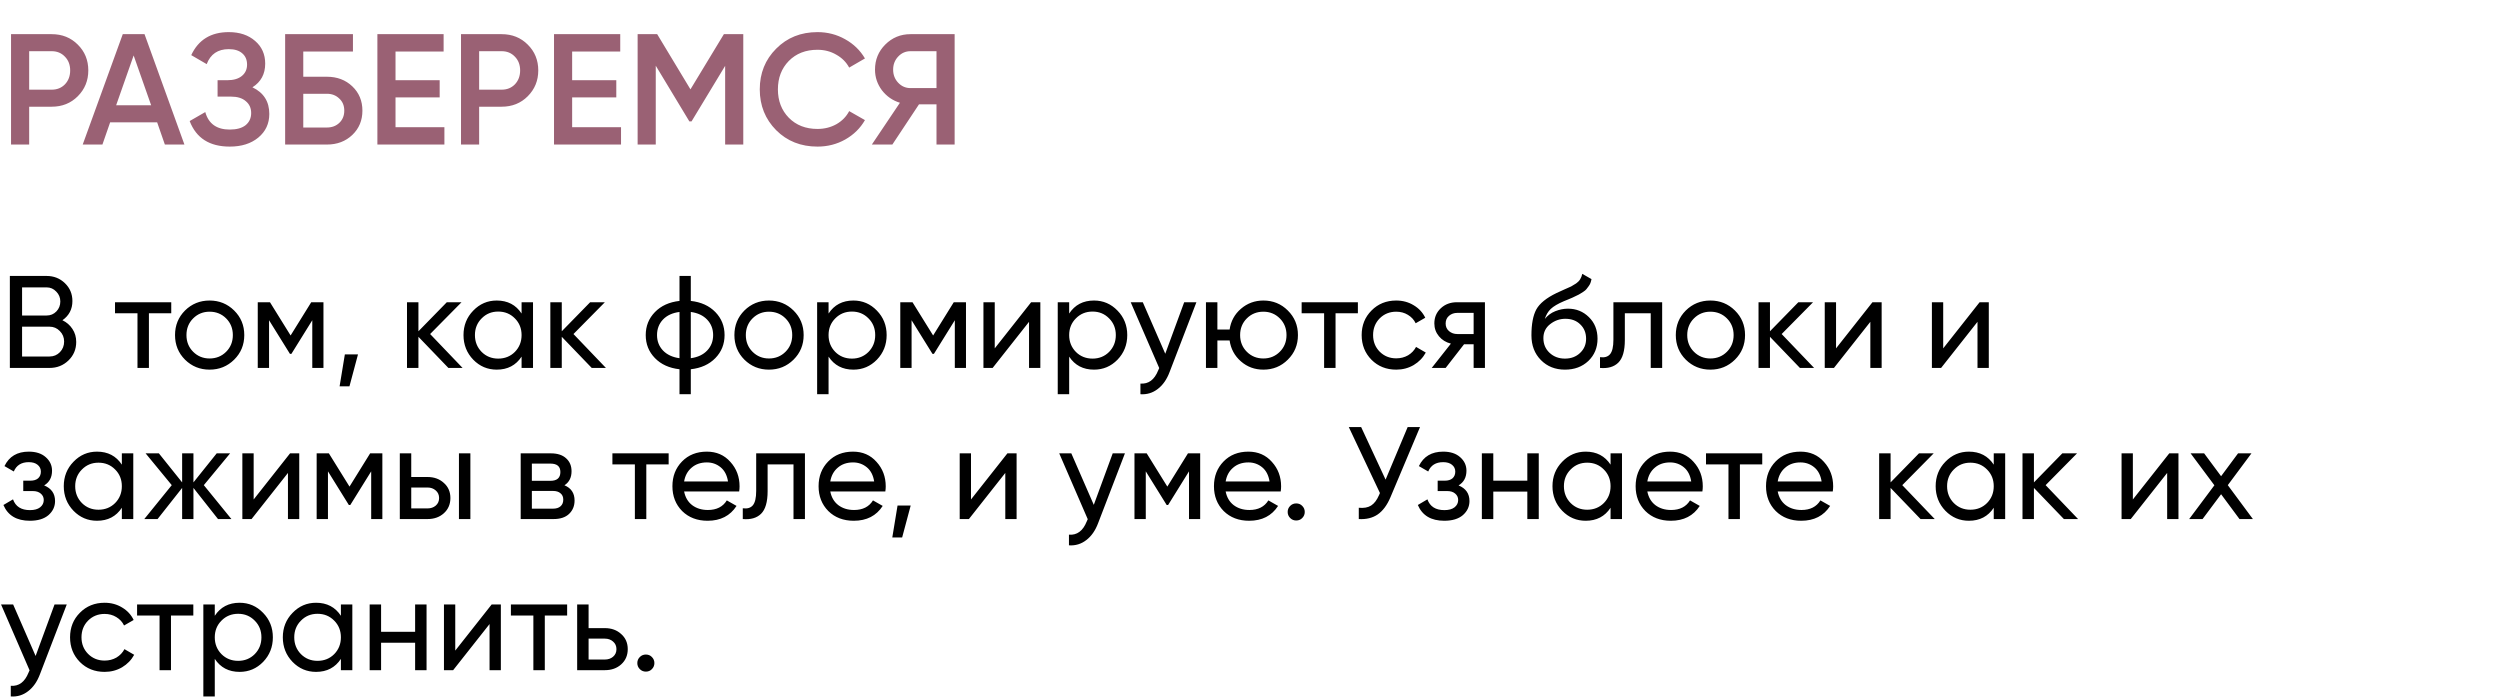
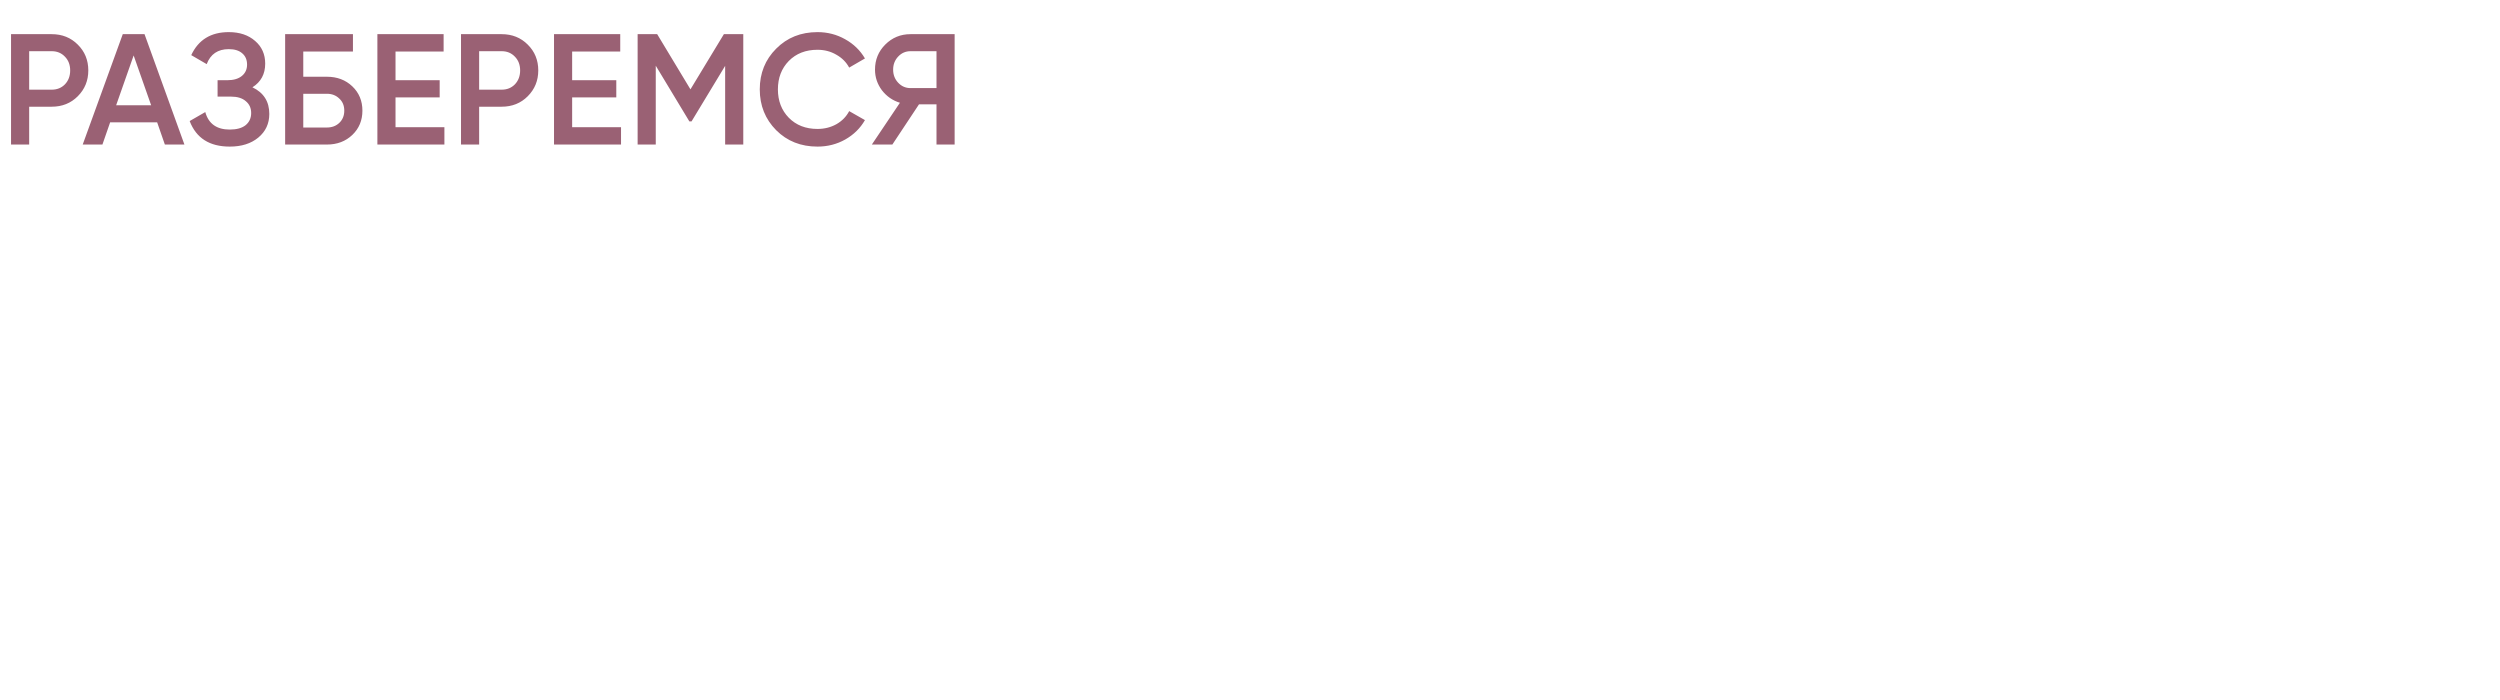
<svg xmlns="http://www.w3.org/2000/svg" width="761" height="213" viewBox="0 0 761 213" fill="none">
-   <path d="M19 97.48C20.28 98.093 21.293 98.973 22.04 100.12C22.813 101.267 23.2 102.587 23.2 104.08C23.2 106.32 22.413 108.2 20.84 109.72C19.267 111.24 17.347 112 15.08 112H3V84H14.2C16.387 84 18.24 84.733 19.76 86.2C21.28 87.667 22.04 89.48 22.04 91.64C22.04 94.12 21.027 96.067 19 97.48ZM14.2 87.48H6.72V96.04H14.2C15.373 96.04 16.36 95.627 17.16 94.8C17.96 93.973 18.36 92.96 18.36 91.76C18.36 90.587 17.947 89.587 17.12 88.76C16.32 87.907 15.347 87.48 14.2 87.48ZM15.08 108.52C16.333 108.52 17.387 108.08 18.24 107.2C19.093 106.32 19.52 105.24 19.52 103.96C19.52 102.707 19.08 101.64 18.2 100.76C17.347 99.88 16.307 99.44 15.08 99.44H6.72V108.52H15.08ZM52.129 92V95.36H45.329V112H41.849V95.36H35.009V92H52.129ZM71.278 109.48C69.225 111.507 66.731 112.52 63.798 112.52C60.864 112.52 58.371 111.507 56.318 109.48C54.291 107.453 53.278 104.96 53.278 102C53.278 99.04 54.291 96.547 56.318 94.52C58.371 92.493 60.864 91.48 63.798 91.48C66.731 91.48 69.225 92.493 71.278 94.52C73.331 96.547 74.358 99.04 74.358 102C74.358 104.96 73.331 107.453 71.278 109.48ZM63.798 109.12C65.798 109.12 67.478 108.44 68.838 107.08C70.198 105.72 70.878 104.027 70.878 102C70.878 99.973 70.198 98.28 68.838 96.92C67.478 95.56 65.798 94.88 63.798 94.88C61.825 94.88 60.158 95.56 58.798 96.92C57.438 98.28 56.758 99.973 56.758 102C56.758 104.027 57.438 105.72 58.798 107.08C60.158 108.44 61.825 109.12 63.798 109.12ZM98.46 92V112H95.06V97.48L88.7 107.72H88.26L81.9 97.48V112H78.46V92H82.18L88.46 102.12L94.74 92H98.46ZM108.973 107.88L106.373 117.6H103.373L104.973 107.88H108.973ZM140.81 112H136.49L127.37 102.52V112H123.89V92H127.37V100.84L136.01 92H140.49L130.93 101.68L140.81 112ZM158.77 92H162.25V112H158.77V108.56C157.037 111.2 154.517 112.52 151.21 112.52C148.41 112.52 146.024 111.507 144.05 109.48C142.077 107.427 141.09 104.933 141.09 102C141.09 99.067 142.077 96.587 144.05 94.56C146.024 92.507 148.41 91.48 151.21 91.48C154.517 91.48 157.037 92.8 158.77 95.44V92ZM151.65 109.16C153.677 109.16 155.37 108.48 156.73 107.12C158.09 105.733 158.77 104.027 158.77 102C158.77 99.973 158.09 98.28 156.73 96.92C155.37 95.533 153.677 94.84 151.65 94.84C149.65 94.84 147.97 95.533 146.61 96.92C145.25 98.28 144.57 99.973 144.57 102C144.57 104.027 145.25 105.733 146.61 107.12C147.97 108.48 149.65 109.16 151.65 109.16ZM184.443 112H180.123L171.003 102.52V112H167.523V92H171.003V100.84L179.643 92H184.123L174.563 101.68L184.443 112ZM217.759 95C219.626 96.92 220.559 99.253 220.559 102C220.559 104.747 219.626 107.08 217.759 109C215.892 110.92 213.399 112.053 210.279 112.4V120H206.839V112.4C203.719 112.053 201.226 110.92 199.359 109C197.492 107.08 196.559 104.747 196.559 102C196.559 99.253 197.492 96.92 199.359 95C201.226 93.08 203.719 91.947 206.839 91.6V84H210.279V91.6C213.399 91.947 215.892 93.08 217.759 95ZM199.999 102C199.999 103.84 200.599 105.4 201.799 106.68C203.026 107.96 204.706 108.747 206.839 109.04V94.96C204.706 95.227 203.026 96 201.799 97.28C200.599 98.56 199.999 100.133 199.999 102ZM210.279 109.04C212.412 108.747 214.079 107.96 215.279 106.68C216.479 105.4 217.079 103.84 217.079 102C217.079 100.16 216.479 98.6 215.279 97.32C214.079 96.04 212.412 95.253 210.279 94.96V109.04ZM241.551 109.48C239.498 111.507 237.005 112.52 234.071 112.52C231.138 112.52 228.645 111.507 226.591 109.48C224.565 107.453 223.551 104.96 223.551 102C223.551 99.04 224.565 96.547 226.591 94.52C228.645 92.493 231.138 91.48 234.071 91.48C237.005 91.48 239.498 92.493 241.551 94.52C243.605 96.547 244.631 99.04 244.631 102C244.631 104.96 243.605 107.453 241.551 109.48ZM234.071 109.12C236.071 109.12 237.751 108.44 239.111 107.08C240.471 105.72 241.151 104.027 241.151 102C241.151 99.973 240.471 98.28 239.111 96.92C237.751 95.56 236.071 94.88 234.071 94.88C232.098 94.88 230.431 95.56 229.071 96.92C227.711 98.28 227.031 99.973 227.031 102C227.031 104.027 227.711 105.72 229.071 107.08C230.431 108.44 232.098 109.12 234.071 109.12ZM259.774 91.48C262.574 91.48 264.96 92.507 266.934 94.56C268.907 96.587 269.894 99.067 269.894 102C269.894 104.933 268.907 107.427 266.934 109.48C264.96 111.507 262.574 112.52 259.774 112.52C256.467 112.52 253.947 111.2 252.214 108.56V120H248.734V92H252.214V95.44C253.947 92.8 256.467 91.48 259.774 91.48ZM259.334 109.16C261.334 109.16 263.014 108.48 264.374 107.12C265.734 105.733 266.414 104.027 266.414 102C266.414 99.973 265.734 98.28 264.374 96.92C263.014 95.533 261.334 94.84 259.334 94.84C257.307 94.84 255.614 95.533 254.254 96.92C252.894 98.28 252.214 99.973 252.214 102C252.214 104.027 252.894 105.733 254.254 107.12C255.614 108.48 257.307 109.16 259.334 109.16ZM294.046 92V112H290.646V97.48L284.286 107.72H283.846L277.486 97.48V112H274.046V92H277.766L284.046 102.12L290.326 92H294.046ZM313.879 92H316.679V112H313.239V97.96L302.159 112H299.359V92H302.799V106.04L313.879 92ZM333.016 91.48C335.816 91.48 338.203 92.507 340.176 94.56C342.149 96.587 343.136 99.067 343.136 102C343.136 104.933 342.149 107.427 340.176 109.48C338.203 111.507 335.816 112.52 333.016 112.52C329.709 112.52 327.189 111.2 325.456 108.56V120H321.976V92H325.456V95.44C327.189 92.8 329.709 91.48 333.016 91.48ZM332.576 109.16C334.576 109.16 336.256 108.48 337.616 107.12C338.976 105.733 339.656 104.027 339.656 102C339.656 99.973 338.976 98.28 337.616 96.92C336.256 95.533 334.576 94.84 332.576 94.84C330.549 94.84 328.856 95.533 327.496 96.92C326.136 98.28 325.456 99.973 325.456 102C325.456 104.027 326.136 105.733 327.496 107.12C328.856 108.48 330.549 109.16 332.576 109.16ZM360.467 92H364.187L356.027 113.24C355.174 115.507 353.974 117.227 352.427 118.4C350.881 119.6 349.121 120.133 347.147 120V116.76C349.601 116.947 351.401 115.613 352.547 112.76L352.867 112.04L344.187 92H347.867L354.707 107.68L360.467 92ZM384.573 91.48C387.506 91.48 389.986 92.493 392.013 94.52C394.066 96.547 395.093 99.04 395.093 102C395.093 104.96 394.066 107.453 392.013 109.48C389.986 111.507 387.506 112.52 384.573 112.52C381.933 112.52 379.653 111.68 377.733 110C375.813 108.32 374.666 106.2 374.293 103.64H370.573V112H367.093V92H370.573V100.32H374.293C374.666 97.76 375.813 95.653 377.733 94C379.68 92.32 381.96 91.48 384.573 91.48ZM384.573 109.12C386.546 109.12 388.213 108.44 389.573 107.08C390.933 105.72 391.613 104.027 391.613 102C391.613 99.973 390.933 98.28 389.573 96.92C388.213 95.56 386.546 94.88 384.573 94.88C382.573 94.88 380.893 95.56 379.533 96.92C378.173 98.28 377.493 99.973 377.493 102C377.493 104.027 378.173 105.72 379.533 107.08C380.893 108.44 382.573 109.12 384.573 109.12ZM413.34 92V95.36H406.54V112H403.06V95.36H396.22V92H413.34ZM425.009 112.52C421.995 112.52 419.489 111.52 417.489 109.52C415.489 107.493 414.489 104.987 414.489 102C414.489 99.013 415.489 96.52 417.489 94.52C419.489 92.493 421.995 91.48 425.009 91.48C426.982 91.48 428.755 91.96 430.329 92.92C431.902 93.853 433.075 95.12 433.849 96.72L430.929 98.4C430.422 97.333 429.635 96.48 428.569 95.84C427.529 95.2 426.342 94.88 425.009 94.88C423.009 94.88 421.329 95.56 419.969 96.92C418.635 98.28 417.969 99.973 417.969 102C417.969 104 418.635 105.68 419.969 107.04C421.329 108.4 423.009 109.08 425.009 109.08C426.342 109.08 427.542 108.773 428.609 108.16C429.675 107.52 430.489 106.667 431.049 105.6L434.009 107.32C433.155 108.893 431.929 110.16 430.329 111.12C428.729 112.053 426.955 112.52 425.009 112.52ZM452.014 92V112H448.574V104.8H445.654L440.054 112H435.814L441.654 104.6C440.161 104.227 438.947 103.48 438.014 102.36C437.081 101.24 436.614 99.933 436.614 98.44C436.614 96.6 437.267 95.067 438.574 93.84C439.881 92.613 441.521 92 443.494 92H452.014ZM443.614 101.68H448.574V95.24H443.614C442.627 95.24 441.787 95.533 441.094 96.12C440.401 96.707 440.054 97.493 440.054 98.48C440.054 99.44 440.401 100.213 441.094 100.8C441.787 101.387 442.627 101.68 443.614 101.68ZM476.368 112.52C473.408 112.52 470.968 111.547 469.048 109.6C467.128 107.653 466.168 105.147 466.168 102.08C466.168 98.667 466.662 96.04 467.648 94.2C468.662 92.36 470.715 90.693 473.808 89.2C474.368 88.933 475.128 88.587 476.088 88.16C477.075 87.733 477.795 87.413 478.248 87.2C478.702 86.96 479.208 86.653 479.768 86.28C480.328 85.88 480.742 85.453 481.008 85C481.302 84.52 481.515 83.973 481.648 83.36L484.448 84.96C484.368 85.387 484.262 85.787 484.128 86.16C483.995 86.507 483.795 86.853 483.528 87.2C483.288 87.52 483.075 87.8 482.888 88.04C482.702 88.28 482.382 88.547 481.928 88.84C481.502 89.107 481.182 89.307 480.968 89.44C480.782 89.573 480.395 89.773 479.808 90.04C479.248 90.307 478.862 90.493 478.648 90.6C478.462 90.68 478.022 90.867 477.328 91.16C476.635 91.427 476.208 91.6 476.048 91.68C474.235 92.453 472.902 93.24 472.048 94.04C471.222 94.84 470.622 95.853 470.248 97.08C471.102 96.013 472.168 95.227 473.448 94.72C474.728 94.213 476.008 93.96 477.288 93.96C479.795 93.96 481.915 94.813 483.648 96.52C485.408 98.227 486.288 100.427 486.288 103.12C486.288 105.84 485.355 108.093 483.488 109.88C481.622 111.64 479.248 112.52 476.368 112.52ZM471.688 107.4C472.942 108.573 474.502 109.16 476.368 109.16C478.235 109.16 479.768 108.587 480.968 107.44C482.195 106.293 482.808 104.853 482.808 103.12C482.808 101.333 482.222 99.88 481.048 98.76C479.902 97.613 478.382 97.04 476.488 97.04C474.782 97.04 473.235 97.587 471.848 98.68C470.488 99.747 469.808 101.16 469.808 102.92C469.808 104.733 470.435 106.227 471.688 107.4ZM505.961 92V112H502.481V95.36H494.601V103.52C494.601 106.8 493.934 109.093 492.601 110.4C491.294 111.68 489.441 112.213 487.041 112V108.72C488.401 108.907 489.414 108.613 490.081 107.84C490.774 107.04 491.121 105.573 491.121 103.44V92H505.961ZM528.114 109.48C526.06 111.507 523.567 112.52 520.634 112.52C517.7 112.52 515.207 111.507 513.154 109.48C511.127 107.453 510.114 104.96 510.114 102C510.114 99.04 511.127 96.547 513.154 94.52C515.207 92.493 517.7 91.48 520.634 91.48C523.567 91.48 526.06 92.493 528.114 94.52C530.167 96.547 531.194 99.04 531.194 102C531.194 104.96 530.167 107.453 528.114 109.48ZM520.634 109.12C522.634 109.12 524.314 108.44 525.674 107.08C527.034 105.72 527.714 104.027 527.714 102C527.714 99.973 527.034 98.28 525.674 96.92C524.314 95.56 522.634 94.88 520.634 94.88C518.66 94.88 516.994 95.56 515.634 96.92C514.274 98.28 513.594 99.973 513.594 102C513.594 104.027 514.274 105.72 515.634 107.08C516.994 108.44 518.66 109.12 520.634 109.12ZM552.216 112H547.896L538.776 102.52V112H535.296V92H538.776V100.84L547.416 92H551.896L542.336 101.68L552.216 112ZM569.973 92H572.773V112H569.333V97.96L558.253 112H555.452V92H558.893V106.04L569.973 92ZM602.59 92H605.39V112H601.95V97.96L590.87 112H588.07V92H591.51V106.04L602.59 92ZM13.44 147.76C15.653 148.667 16.76 150.253 16.76 152.52C16.76 154.2 16.093 155.627 14.76 156.8C13.427 157.947 11.533 158.52 9.08 158.52C5.08 158.52 2.4 156.92 1.04 153.72L3.96 152C4.733 154.187 6.453 155.28 9.12 155.28C10.453 155.28 11.48 155 12.2 154.44C12.947 153.853 13.32 153.107 13.32 152.2C13.32 151.4 13.013 150.747 12.4 150.24C11.813 149.733 11.013 149.48 10 149.48H7.08V146.32H9.24C10.253 146.32 11.04 146.08 11.6 145.6C12.16 145.093 12.44 144.413 12.44 143.56C12.44 142.707 12.107 142.013 11.44 141.48C10.8 140.947 9.907 140.68 8.76 140.68C6.52 140.68 5 141.627 4.2 143.52L1.36 141.88C2.773 138.947 5.24 137.48 8.76 137.48C10.947 137.48 12.667 138.04 13.92 139.16C15.2 140.28 15.84 141.653 15.84 143.28C15.84 145.307 15.04 146.8 13.44 147.76ZM37.091 138H40.571V158H37.091V154.56C35.357 157.2 32.837 158.52 29.531 158.52C26.731 158.52 24.344 157.507 22.371 155.48C20.397 153.427 19.411 150.933 19.411 148C19.411 145.067 20.397 142.587 22.371 140.56C24.344 138.507 26.731 137.48 29.531 137.48C32.837 137.48 35.357 138.8 37.091 141.44V138ZM29.971 155.16C31.997 155.16 33.691 154.48 35.051 153.12C36.411 151.733 37.091 150.027 37.091 148C37.091 145.973 36.411 144.28 35.051 142.92C33.691 141.533 31.997 140.84 29.971 140.84C27.971 140.84 26.291 141.533 24.931 142.92C23.571 144.28 22.891 145.973 22.891 148C22.891 150.027 23.571 151.733 24.931 153.12C26.291 154.48 27.971 155.16 29.971 155.16ZM70.443 158H66.363L58.883 148.52V158H55.443V148.52L47.963 158H43.923L52.283 147.68L44.323 138H48.363L55.443 146.84V138H58.883V146.84L65.963 138H70.043L62.043 147.68L70.443 158ZM88.293 138H91.093V158H87.653V143.96L76.573 158H73.773V138H77.213V152.04L88.293 138ZM116.39 138V158H112.99V143.48L106.63 153.72H106.19L99.83 143.48V158H96.39V138H100.11L106.39 148.12L112.67 138H116.39ZM130.143 145.2C132.143 145.2 133.796 145.8 135.103 147C136.436 148.173 137.103 149.707 137.103 151.6C137.103 153.493 136.436 155.04 135.103 156.24C133.796 157.413 132.143 158 130.143 158H121.702V138H125.183V145.2H130.143ZM139.703 138H143.183V158H139.703V138ZM130.143 154.76C131.129 154.76 131.956 154.48 132.623 153.92C133.316 153.333 133.663 152.56 133.663 151.6C133.663 150.64 133.316 149.867 132.623 149.28C131.956 148.693 131.129 148.4 130.143 148.4H125.183V154.76H130.143ZM171.819 147.72C173.873 148.573 174.899 150.12 174.899 152.36C174.899 154.013 174.339 155.373 173.219 156.44C172.126 157.48 170.553 158 168.499 158H158.499V138H167.699C169.699 138 171.246 138.507 172.339 139.52C173.433 140.507 173.979 141.813 173.979 143.44C173.979 145.36 173.259 146.787 171.819 147.72ZM167.539 141.12H161.899V146.36H167.539C169.566 146.36 170.579 145.467 170.579 143.68C170.579 141.973 169.566 141.12 167.539 141.12ZM168.299 154.84C169.313 154.84 170.086 154.6 170.619 154.12C171.179 153.64 171.459 152.96 171.459 152.08C171.459 151.253 171.179 150.613 170.619 150.16C170.086 149.68 169.313 149.44 168.299 149.44H161.899V154.84H168.299ZM203.536 138V141.36H196.736V158H193.256V141.36H186.416V138H203.536ZM208.244 149.6C208.591 151.387 209.404 152.773 210.684 153.76C211.991 154.747 213.591 155.24 215.484 155.24C218.124 155.24 220.044 154.267 221.244 152.32L224.204 154C222.257 157.013 219.324 158.52 215.404 158.52C212.231 158.52 209.644 157.533 207.644 155.56C205.671 153.56 204.684 151.04 204.684 148C204.684 144.987 205.657 142.48 207.604 140.48C209.551 138.48 212.071 137.48 215.164 137.48C218.097 137.48 220.484 138.52 222.324 140.6C224.191 142.653 225.124 145.133 225.124 148.04C225.124 148.547 225.084 149.067 225.004 149.6H208.244ZM215.164 140.76C213.297 140.76 211.751 141.293 210.524 142.36C209.297 143.4 208.537 144.8 208.244 146.56H221.604C221.311 144.667 220.564 143.227 219.364 142.24C218.164 141.253 216.764 140.76 215.164 140.76ZM245.023 138V158H241.543V141.36H233.663V149.52C233.663 152.8 232.996 155.093 231.663 156.4C230.356 157.68 228.503 158.213 226.103 158V154.72C227.463 154.907 228.476 154.613 229.143 153.84C229.836 153.04 230.183 151.573 230.183 149.44V138H245.023ZM252.736 149.6C253.083 151.387 253.896 152.773 255.176 153.76C256.483 154.747 258.083 155.24 259.976 155.24C262.616 155.24 264.536 154.267 265.736 152.32L268.696 154C266.75 157.013 263.816 158.52 259.896 158.52C256.723 158.52 254.136 157.533 252.136 155.56C250.163 153.56 249.176 151.04 249.176 148C249.176 144.987 250.15 142.48 252.096 140.48C254.043 138.48 256.563 137.48 259.656 137.48C262.59 137.48 264.976 138.52 266.816 140.6C268.683 142.653 269.616 145.133 269.616 148.04C269.616 148.547 269.576 149.067 269.496 149.6H252.736ZM259.656 140.76C257.79 140.76 256.243 141.293 255.016 142.36C253.79 143.4 253.03 144.8 252.736 146.56H266.096C265.803 144.667 265.056 143.227 263.856 142.24C262.656 141.253 261.256 140.76 259.656 140.76ZM277.215 153.88L274.615 163.6H271.615L273.215 153.88H277.215ZM306.652 138H309.452V158H306.012V143.96L294.932 158H292.132V138H295.572V152.04L306.652 138ZM338.709 138H342.429L334.269 159.24C333.416 161.507 332.216 163.227 330.669 164.4C329.123 165.6 327.363 166.133 325.389 166V162.76C327.843 162.947 329.643 161.613 330.789 158.76L331.109 158.04L322.429 138H326.109L332.949 153.68L338.709 138ZM365.335 138V158H361.935V143.48L355.575 153.72H355.135L348.775 143.48V158H345.335V138H349.055L355.335 148.12L361.615 138H365.335ZM373.088 149.6C373.434 151.387 374.248 152.773 375.528 153.76C376.834 154.747 378.434 155.24 380.328 155.24C382.968 155.24 384.888 154.267 386.088 152.32L389.048 154C387.101 157.013 384.168 158.52 380.248 158.52C377.074 158.52 374.488 157.533 372.488 155.56C370.514 153.56 369.528 151.04 369.528 148C369.528 144.987 370.501 142.48 372.448 140.48C374.394 138.48 376.914 137.48 380.008 137.48C382.941 137.48 385.328 138.52 387.168 140.6C389.034 142.653 389.968 145.133 389.968 148.04C389.968 148.547 389.928 149.067 389.848 149.6H373.088ZM380.008 140.76C378.141 140.76 376.594 141.293 375.368 142.36C374.141 143.4 373.381 144.8 373.088 146.56H386.448C386.154 144.667 385.408 143.227 384.208 142.24C383.008 141.253 381.608 140.76 380.008 140.76ZM394.567 158.44C393.847 158.44 393.233 158.187 392.727 157.68C392.22 157.173 391.967 156.56 391.967 155.84C391.967 155.12 392.22 154.507 392.727 154C393.233 153.493 393.847 153.24 394.567 153.24C395.313 153.24 395.927 153.493 396.407 154C396.913 154.507 397.167 155.12 397.167 155.84C397.167 156.56 396.913 157.173 396.407 157.68C395.927 158.187 395.313 158.44 394.567 158.44ZM428.493 130H432.253L423.253 151.36C422.24 153.76 420.946 155.507 419.373 156.6C417.8 157.667 415.88 158.133 413.613 158V154.56C415.16 154.72 416.413 154.493 417.373 153.88C418.333 153.267 419.133 152.213 419.773 150.72L420.053 150.08L410.573 130H414.333L421.773 146L428.493 130ZM443.987 147.76C446.2 148.667 447.307 150.253 447.307 152.52C447.307 154.2 446.64 155.627 445.307 156.8C443.974 157.947 442.08 158.52 439.627 158.52C435.627 158.52 432.947 156.92 431.587 153.72L434.507 152C435.28 154.187 437 155.28 439.667 155.28C441 155.28 442.027 155 442.747 154.44C443.494 153.853 443.867 153.107 443.867 152.2C443.867 151.4 443.56 150.747 442.947 150.24C442.36 149.733 441.56 149.48 440.547 149.48H437.627V146.32H439.787C440.8 146.32 441.587 146.08 442.147 145.6C442.707 145.093 442.987 144.413 442.987 143.56C442.987 142.707 442.654 142.013 441.987 141.48C441.347 140.947 440.454 140.68 439.307 140.68C437.067 140.68 435.547 141.627 434.747 143.52L431.907 141.88C433.32 138.947 435.787 137.48 439.307 137.48C441.494 137.48 443.214 138.04 444.467 139.16C445.747 140.28 446.387 141.653 446.387 143.28C446.387 145.307 445.587 146.8 443.987 147.76ZM464.918 138H468.398V158H464.918V149.64H454.558V158H451.077V138H454.558V146.32H464.918V138ZM490.255 138H493.735V158H490.255V154.56C488.521 157.2 486.001 158.52 482.695 158.52C479.895 158.52 477.508 157.507 475.535 155.48C473.561 153.427 472.575 150.933 472.575 148C472.575 145.067 473.561 142.587 475.535 140.56C477.508 138.507 479.895 137.48 482.695 137.48C486.001 137.48 488.521 138.8 490.255 141.44V138ZM483.135 155.16C485.161 155.16 486.855 154.48 488.215 153.12C489.575 151.733 490.255 150.027 490.255 148C490.255 145.973 489.575 144.28 488.215 142.92C486.855 141.533 485.161 140.84 483.135 140.84C481.135 140.84 479.455 141.533 478.095 142.92C476.735 144.28 476.055 145.973 476.055 148C476.055 150.027 476.735 151.733 478.095 153.12C479.455 154.48 481.135 155.16 483.135 155.16ZM501.447 149.6C501.794 151.387 502.607 152.773 503.887 153.76C505.194 154.747 506.794 155.24 508.687 155.24C511.327 155.24 513.247 154.267 514.447 152.32L517.407 154C515.461 157.013 512.527 158.52 508.607 158.52C505.434 158.52 502.847 157.533 500.847 155.56C498.874 153.56 497.887 151.04 497.887 148C497.887 144.987 498.861 142.48 500.807 140.48C502.754 138.48 505.274 137.48 508.367 137.48C511.301 137.48 513.687 138.52 515.527 140.6C517.394 142.653 518.327 145.133 518.327 148.04C518.327 148.547 518.287 149.067 518.207 149.6H501.447ZM508.367 140.76C506.501 140.76 504.954 141.293 503.727 142.36C502.501 143.4 501.741 144.8 501.447 146.56H514.807C514.514 144.667 513.767 143.227 512.567 142.24C511.367 141.253 509.967 140.76 508.367 140.76ZM536.426 138V141.36H529.626V158H526.146V141.36H519.306V138H536.426ZM541.135 149.6C541.481 151.387 542.295 152.773 543.575 153.76C544.881 154.747 546.481 155.24 548.375 155.24C551.015 155.24 552.935 154.267 554.135 152.32L557.095 154C555.148 157.013 552.215 158.52 548.295 158.52C545.121 158.52 542.535 157.533 540.535 155.56C538.561 153.56 537.575 151.04 537.575 148C537.575 144.987 538.548 142.48 540.495 140.48C542.441 138.48 544.961 137.48 548.055 137.48C550.988 137.48 553.375 138.52 555.215 140.6C557.081 142.653 558.015 145.133 558.015 148.04C558.015 148.547 557.975 149.067 557.895 149.6H541.135ZM548.055 140.76C546.188 140.76 544.641 141.293 543.415 142.36C542.188 143.4 541.428 144.8 541.135 146.56H554.495C554.201 144.667 553.455 143.227 552.255 142.24C551.055 141.253 549.655 140.76 548.055 140.76ZM588.935 158H584.615L575.495 148.52V158H572.015V138H575.495V146.84L584.135 138H588.615L579.055 147.68L588.935 158ZM606.895 138H610.375V158H606.895V154.56C605.162 157.2 602.642 158.52 599.335 158.52C596.535 158.52 594.149 157.507 592.175 155.48C590.202 153.427 589.215 150.933 589.215 148C589.215 145.067 590.202 142.587 592.175 140.56C594.149 138.507 596.535 137.48 599.335 137.48C602.642 137.48 605.162 138.8 606.895 141.44V138ZM599.775 155.16C601.802 155.16 603.495 154.48 604.855 153.12C606.215 151.733 606.895 150.027 606.895 148C606.895 145.973 606.215 144.28 604.855 142.92C603.495 141.533 601.802 140.84 599.775 140.84C597.775 140.84 596.095 141.533 594.735 142.92C593.375 144.28 592.695 145.973 592.695 148C592.695 150.027 593.375 151.733 594.735 153.12C596.095 154.48 597.775 155.16 599.775 155.16ZM632.568 158H628.248L619.128 148.52V158H615.648V138H619.128V146.84L627.768 138H632.248L622.688 147.68L632.568 158ZM660.324 138H663.124V158H659.684V143.96L648.604 158H645.804V138H649.244V152.04L660.324 138ZM685.781 158H681.701L676.101 150.44L670.461 158H666.381L674.061 147.72L666.821 138H670.941L676.101 144.96L681.261 138H685.341L678.141 147.68L685.781 158ZM16.6 184H20.32L12.16 205.24C11.307 207.507 10.107 209.227 8.56 210.4C7.013 211.6 5.253 212.133 3.28 212V208.76C5.733 208.947 7.533 207.613 8.68 204.76L9 204.04L0.32 184H4L10.84 199.68L16.6 184ZM31.845 204.52C28.831 204.52 26.325 203.52 24.325 201.52C22.325 199.493 21.325 196.987 21.325 194C21.325 191.013 22.325 188.52 24.325 186.52C26.325 184.493 28.831 183.48 31.845 183.48C33.818 183.48 35.591 183.96 37.165 184.92C38.738 185.853 39.911 187.12 40.685 188.72L37.765 190.4C37.258 189.333 36.471 188.48 35.405 187.84C34.365 187.2 33.178 186.88 31.845 186.88C29.845 186.88 28.165 187.56 26.805 188.92C25.471 190.28 24.805 191.973 24.805 194C24.805 196 25.471 197.68 26.805 199.04C28.165 200.4 29.845 201.08 31.845 201.08C33.178 201.08 34.378 200.773 35.445 200.16C36.511 199.52 37.325 198.667 37.885 197.6L40.845 199.32C39.991 200.893 38.765 202.16 37.165 203.12C35.565 204.053 33.791 204.52 31.845 204.52ZM58.848 184V187.36H52.048V204H48.568V187.36H41.728V184H58.848ZM72.938 183.48C75.738 183.48 78.124 184.507 80.098 186.56C82.071 188.587 83.058 191.067 83.058 194C83.058 196.933 82.071 199.427 80.098 201.48C78.124 203.507 75.738 204.52 72.938 204.52C69.631 204.52 67.111 203.2 65.378 200.56V212H61.898V184H65.378V187.44C67.111 184.8 69.631 183.48 72.938 183.48ZM72.498 201.16C74.498 201.16 76.178 200.48 77.538 199.12C78.898 197.733 79.578 196.027 79.578 194C79.578 191.973 78.898 190.28 77.538 188.92C76.178 187.533 74.498 186.84 72.498 186.84C70.471 186.84 68.778 187.533 67.418 188.92C66.058 190.28 65.378 191.973 65.378 194C65.378 196.027 66.058 197.733 67.418 199.12C68.778 200.48 70.471 201.16 72.498 201.16ZM103.77 184H107.25V204H103.77V200.56C102.037 203.2 99.517 204.52 96.21 204.52C93.41 204.52 91.024 203.507 89.05 201.48C87.077 199.427 86.09 196.933 86.09 194C86.09 191.067 87.077 188.587 89.05 186.56C91.024 184.507 93.41 183.48 96.21 183.48C99.517 183.48 102.037 184.8 103.77 187.44V184ZM96.65 201.16C98.677 201.16 100.37 200.48 101.73 199.12C103.09 197.733 103.77 196.027 103.77 194C103.77 191.973 103.09 190.28 101.73 188.92C100.37 187.533 98.677 186.84 96.65 186.84C94.65 186.84 92.97 187.533 91.61 188.92C90.25 190.28 89.57 191.973 89.57 194C89.57 196.027 90.25 197.733 91.61 199.12C92.97 200.48 94.65 201.16 96.65 201.16ZM126.363 184H129.843V204H126.363V195.64H116.003V204H112.523V184H116.003V192.32H126.363V184ZM149.66 184H152.46V204H149.02V189.96L137.94 204H135.14V184H138.58V198.04L149.66 184ZM172.637 184V187.36H165.837V204H162.357V187.36H155.517V184H172.637ZM184.127 191.2C186.127 191.2 187.78 191.8 189.087 193C190.42 194.173 191.087 195.707 191.087 197.6C191.087 199.493 190.42 201.04 189.087 202.24C187.78 203.413 186.127 204 184.127 204H175.687V184H179.167V191.2H184.127ZM184.127 200.76C185.114 200.76 185.94 200.48 186.607 199.92C187.3 199.333 187.647 198.56 187.647 197.6C187.647 196.64 187.3 195.867 186.607 195.28C185.94 194.693 185.114 194.4 184.127 194.4H179.167V200.76H184.127ZM196.598 204.44C195.878 204.44 195.264 204.187 194.758 203.68C194.251 203.173 193.998 202.56 193.998 201.84C193.998 201.12 194.251 200.507 194.758 200C195.264 199.493 195.878 199.24 196.598 199.24C197.344 199.24 197.958 199.493 198.438 200C198.944 200.507 199.198 201.12 199.198 201.84C199.198 202.56 198.944 203.173 198.438 203.68C197.958 204.187 197.344 204.44 196.598 204.44Z" fill="black" />
  <path d="M15.744 10.4C18.912 10.4 21.552 11.456 23.664 13.568C25.808 15.68 26.88 18.304 26.88 21.44C26.88 24.544 25.808 27.168 23.664 29.312C21.552 31.424 18.912 32.48 15.744 32.48H8.88V44H3.36V10.4H15.744ZM15.744 27.296C17.376 27.296 18.72 26.752 19.776 25.664C20.832 24.544 21.36 23.136 21.36 21.44C21.36 19.744 20.832 18.352 19.776 17.264C18.72 16.144 17.376 15.584 15.744 15.584H8.88V27.296H15.744ZM50.185 44L47.834 37.232H33.529L31.177 44H25.177L37.37 10.4H43.993L56.138 44H50.185ZM35.353 32.048H46.01L40.681 16.88L35.353 32.048ZM76.839 26.576C80.263 28.208 81.975 30.912 81.975 34.688C81.975 37.632 80.855 40.032 78.615 41.888C76.407 43.712 73.511 44.624 69.927 44.624C63.783 44.624 59.719 42.032 57.735 36.848L62.487 34.112C63.479 37.664 65.959 39.44 69.927 39.44C72.039 39.44 73.655 38.992 74.775 38.096C75.895 37.168 76.455 35.936 76.455 34.4C76.455 32.896 75.911 31.696 74.823 30.8C73.767 29.872 72.263 29.408 70.311 29.408H66.231V24.416H69.207C71.095 24.416 72.567 23.984 73.623 23.12C74.679 22.256 75.207 21.104 75.207 19.664C75.207 18.224 74.727 17.088 73.767 16.256C72.807 15.392 71.431 14.96 69.639 14.96C66.311 14.96 64.071 16.48 62.919 19.52L58.215 16.784C60.391 12.112 64.199 9.776 69.639 9.776C72.935 9.776 75.607 10.672 77.655 12.464C79.703 14.224 80.727 16.528 80.727 19.376C80.727 22.544 79.431 24.944 76.839 26.576ZM99.517 23.36C102.622 23.36 105.198 24.336 107.246 26.288C109.294 28.24 110.318 30.704 110.318 33.68C110.318 36.656 109.294 39.12 107.246 41.072C105.198 43.024 102.622 44 99.517 44H86.797V10.4H107.438V15.68H92.317V23.36H99.517ZM99.517 38.816C101.022 38.816 102.27 38.352 103.262 37.424C104.286 36.464 104.798 35.216 104.798 33.68C104.798 32.144 104.286 30.912 103.262 29.984C102.27 29.024 101.022 28.544 99.517 28.544H92.317V38.816H99.517ZM120.396 38.72H135.276V44H114.876V10.4H135.036V15.68H120.396V24.416H133.836V29.648H120.396V38.72ZM152.713 10.4C155.881 10.4 158.521 11.456 160.633 13.568C162.777 15.68 163.849 18.304 163.849 21.44C163.849 24.544 162.777 27.168 160.633 29.312C158.521 31.424 155.881 32.48 152.713 32.48H145.849V44H140.329V10.4H152.713ZM152.713 27.296C154.345 27.296 155.689 26.752 156.745 25.664C157.801 24.544 158.329 23.136 158.329 21.44C158.329 19.744 157.801 18.352 156.745 17.264C155.689 16.144 154.345 15.584 152.713 15.584H145.849V27.296H152.713ZM174.161 38.72H189.041V44H168.641V10.4H188.801V15.68H174.161V24.416H187.601V29.648H174.161V38.72ZM226.254 10.4V44H220.734V20.048L210.51 36.944H209.838L199.614 20V44H194.094V10.4H200.046L210.174 27.2L220.35 10.4H226.254ZM248.842 44.624C243.786 44.624 239.594 42.96 236.266 39.632C232.938 36.272 231.274 32.128 231.274 27.2C231.274 22.272 232.938 18.144 236.266 14.816C239.594 11.456 243.786 9.776 248.842 9.776C251.882 9.776 254.682 10.496 257.242 11.936C259.834 13.376 261.85 15.328 263.29 17.792L258.49 20.576C257.594 18.912 256.282 17.6 254.554 16.64C252.858 15.648 250.954 15.152 248.842 15.152C245.258 15.152 242.346 16.288 240.106 18.56C237.898 20.832 236.794 23.712 236.794 27.2C236.794 30.688 237.898 33.568 240.106 35.84C242.346 38.112 245.258 39.248 248.842 39.248C250.954 39.248 252.874 38.768 254.602 37.808C256.33 36.816 257.626 35.488 258.49 33.824L263.29 36.56C261.882 39.024 259.882 40.992 257.29 42.464C254.73 43.904 251.914 44.624 248.842 44.624ZM290.591 10.4V44H285.071V31.76H279.743L271.631 44H265.391L273.935 31.28C271.727 30.608 269.903 29.344 268.463 27.488C267.055 25.6 266.351 23.504 266.351 21.2C266.351 18.192 267.391 15.648 269.471 13.568C271.583 11.456 274.143 10.4 277.151 10.4H290.591ZM277.151 26.816H285.071V15.584H277.151C275.679 15.584 274.431 16.128 273.407 17.216C272.383 18.304 271.871 19.632 271.871 21.2C271.871 22.768 272.383 24.096 273.407 25.184C274.431 26.272 275.679 26.816 277.151 26.816Z" fill="#9A6174" />
</svg>